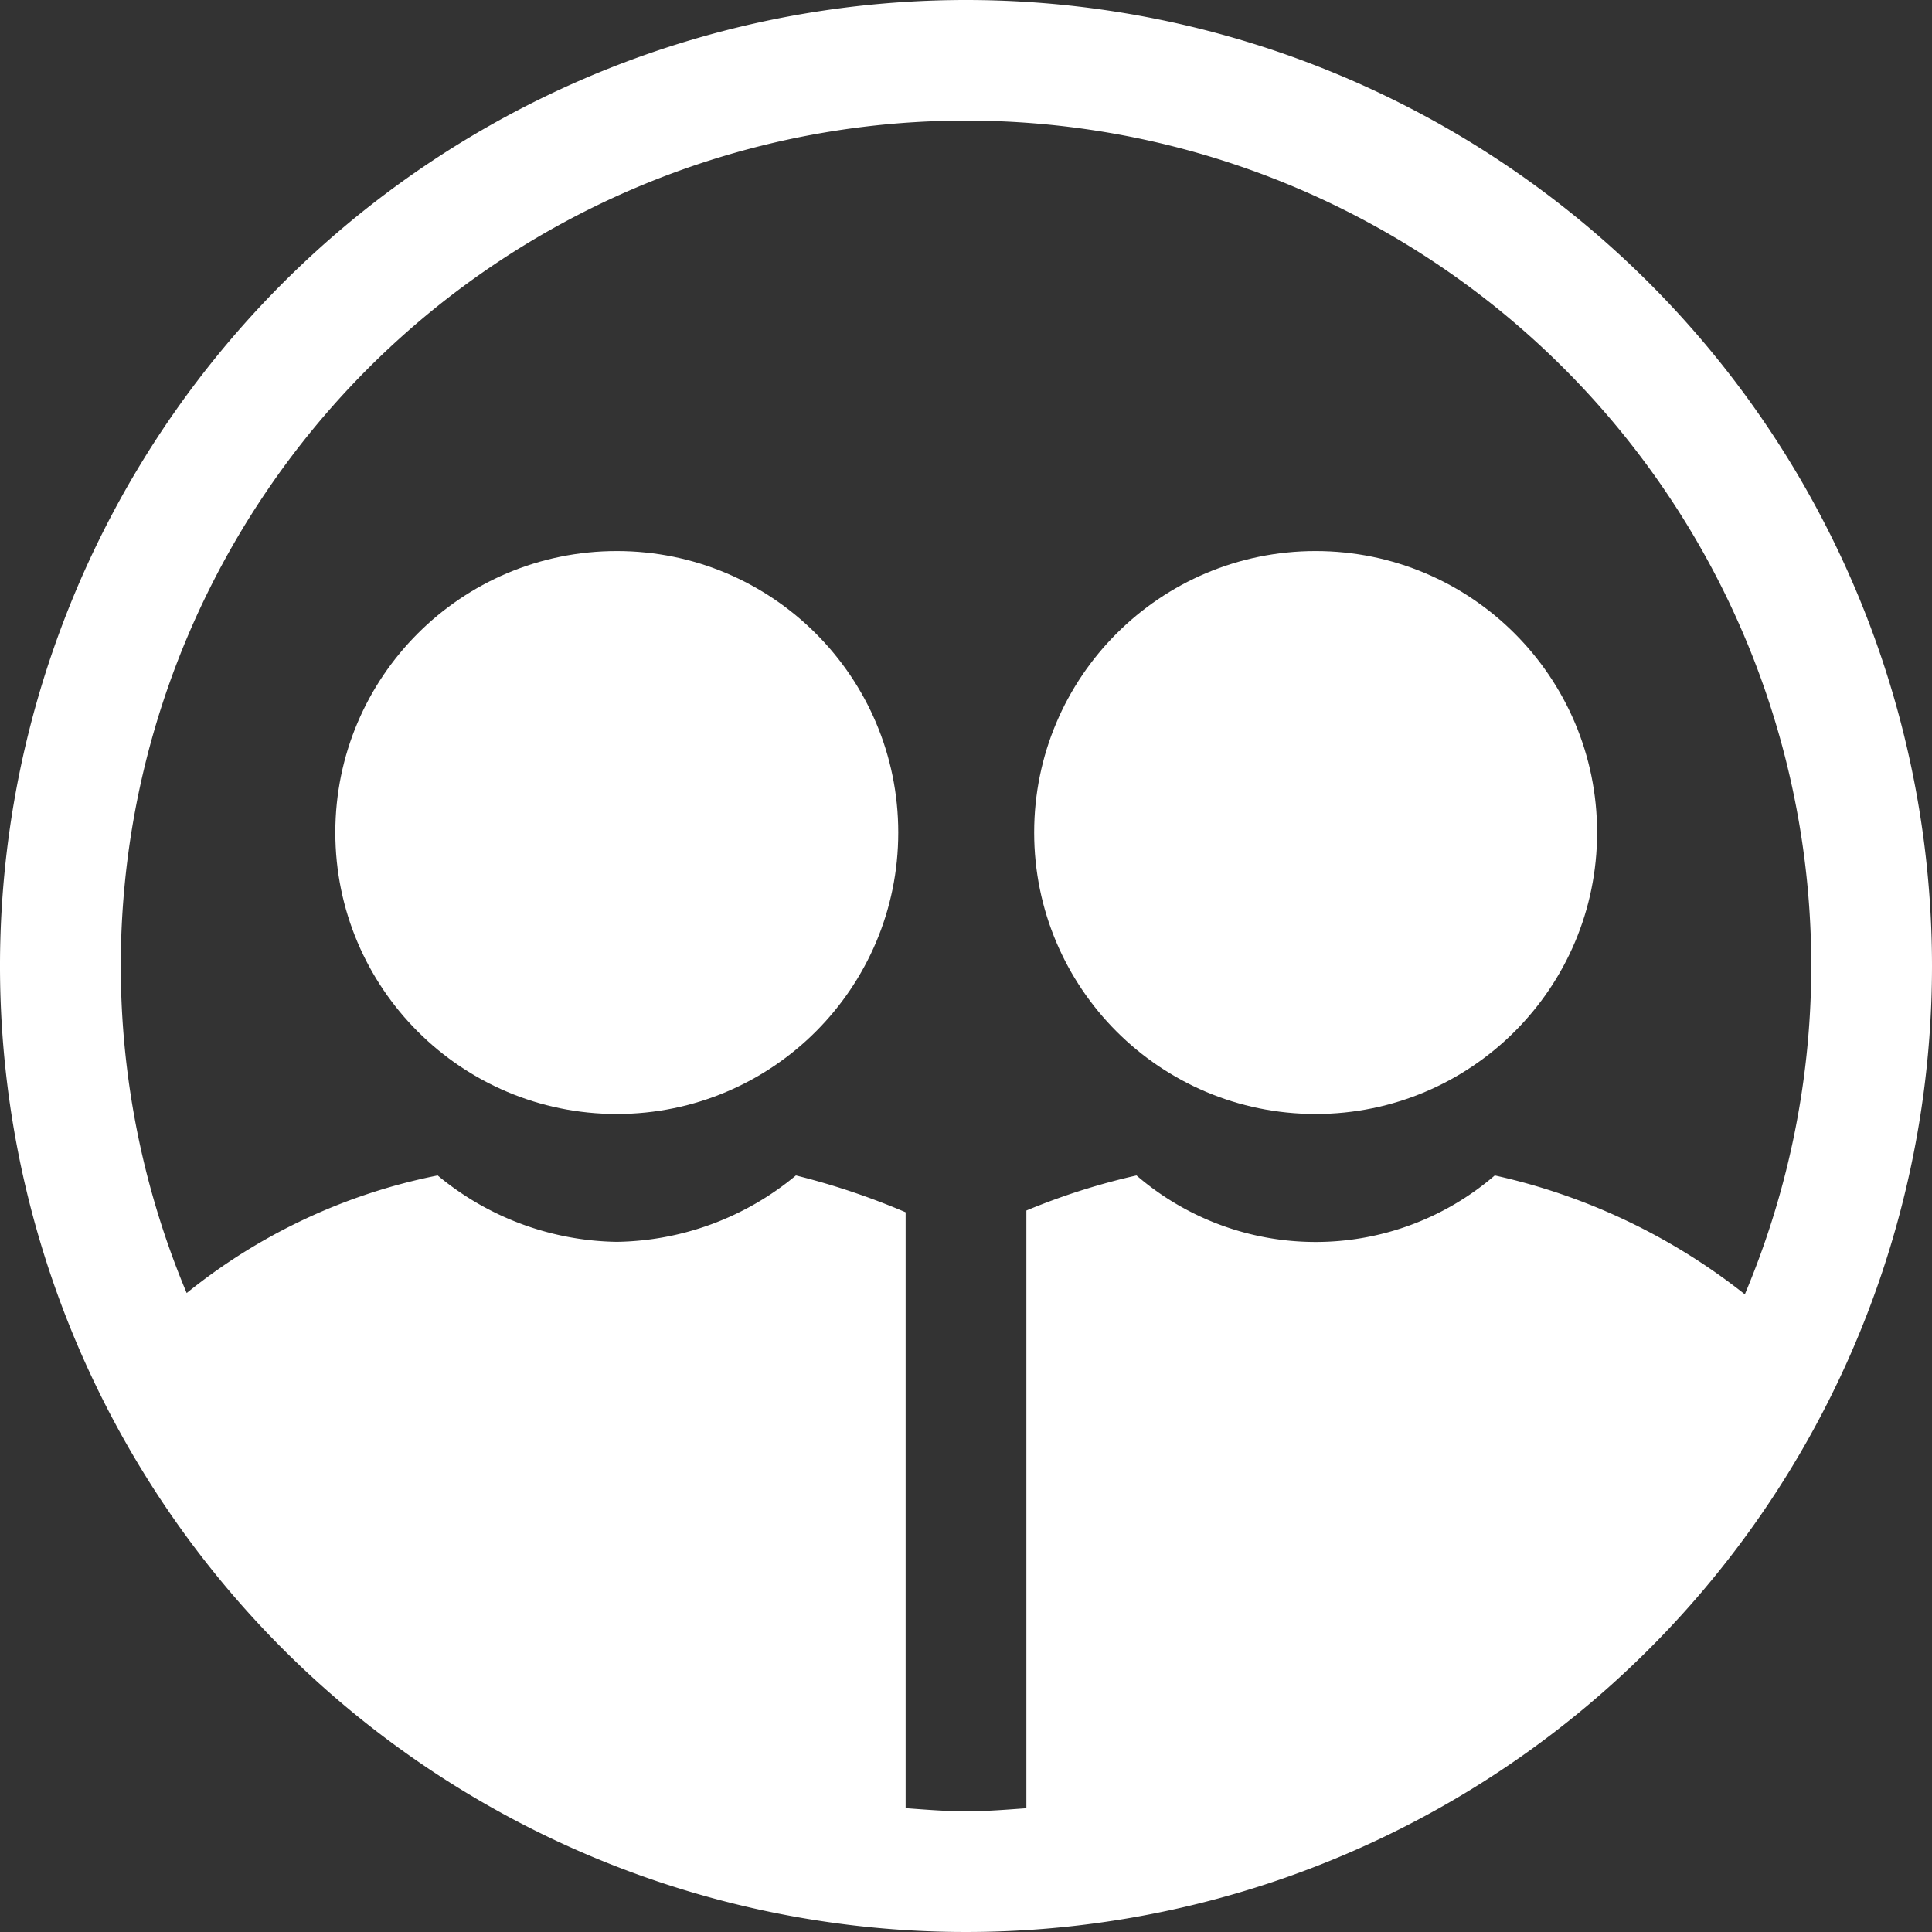
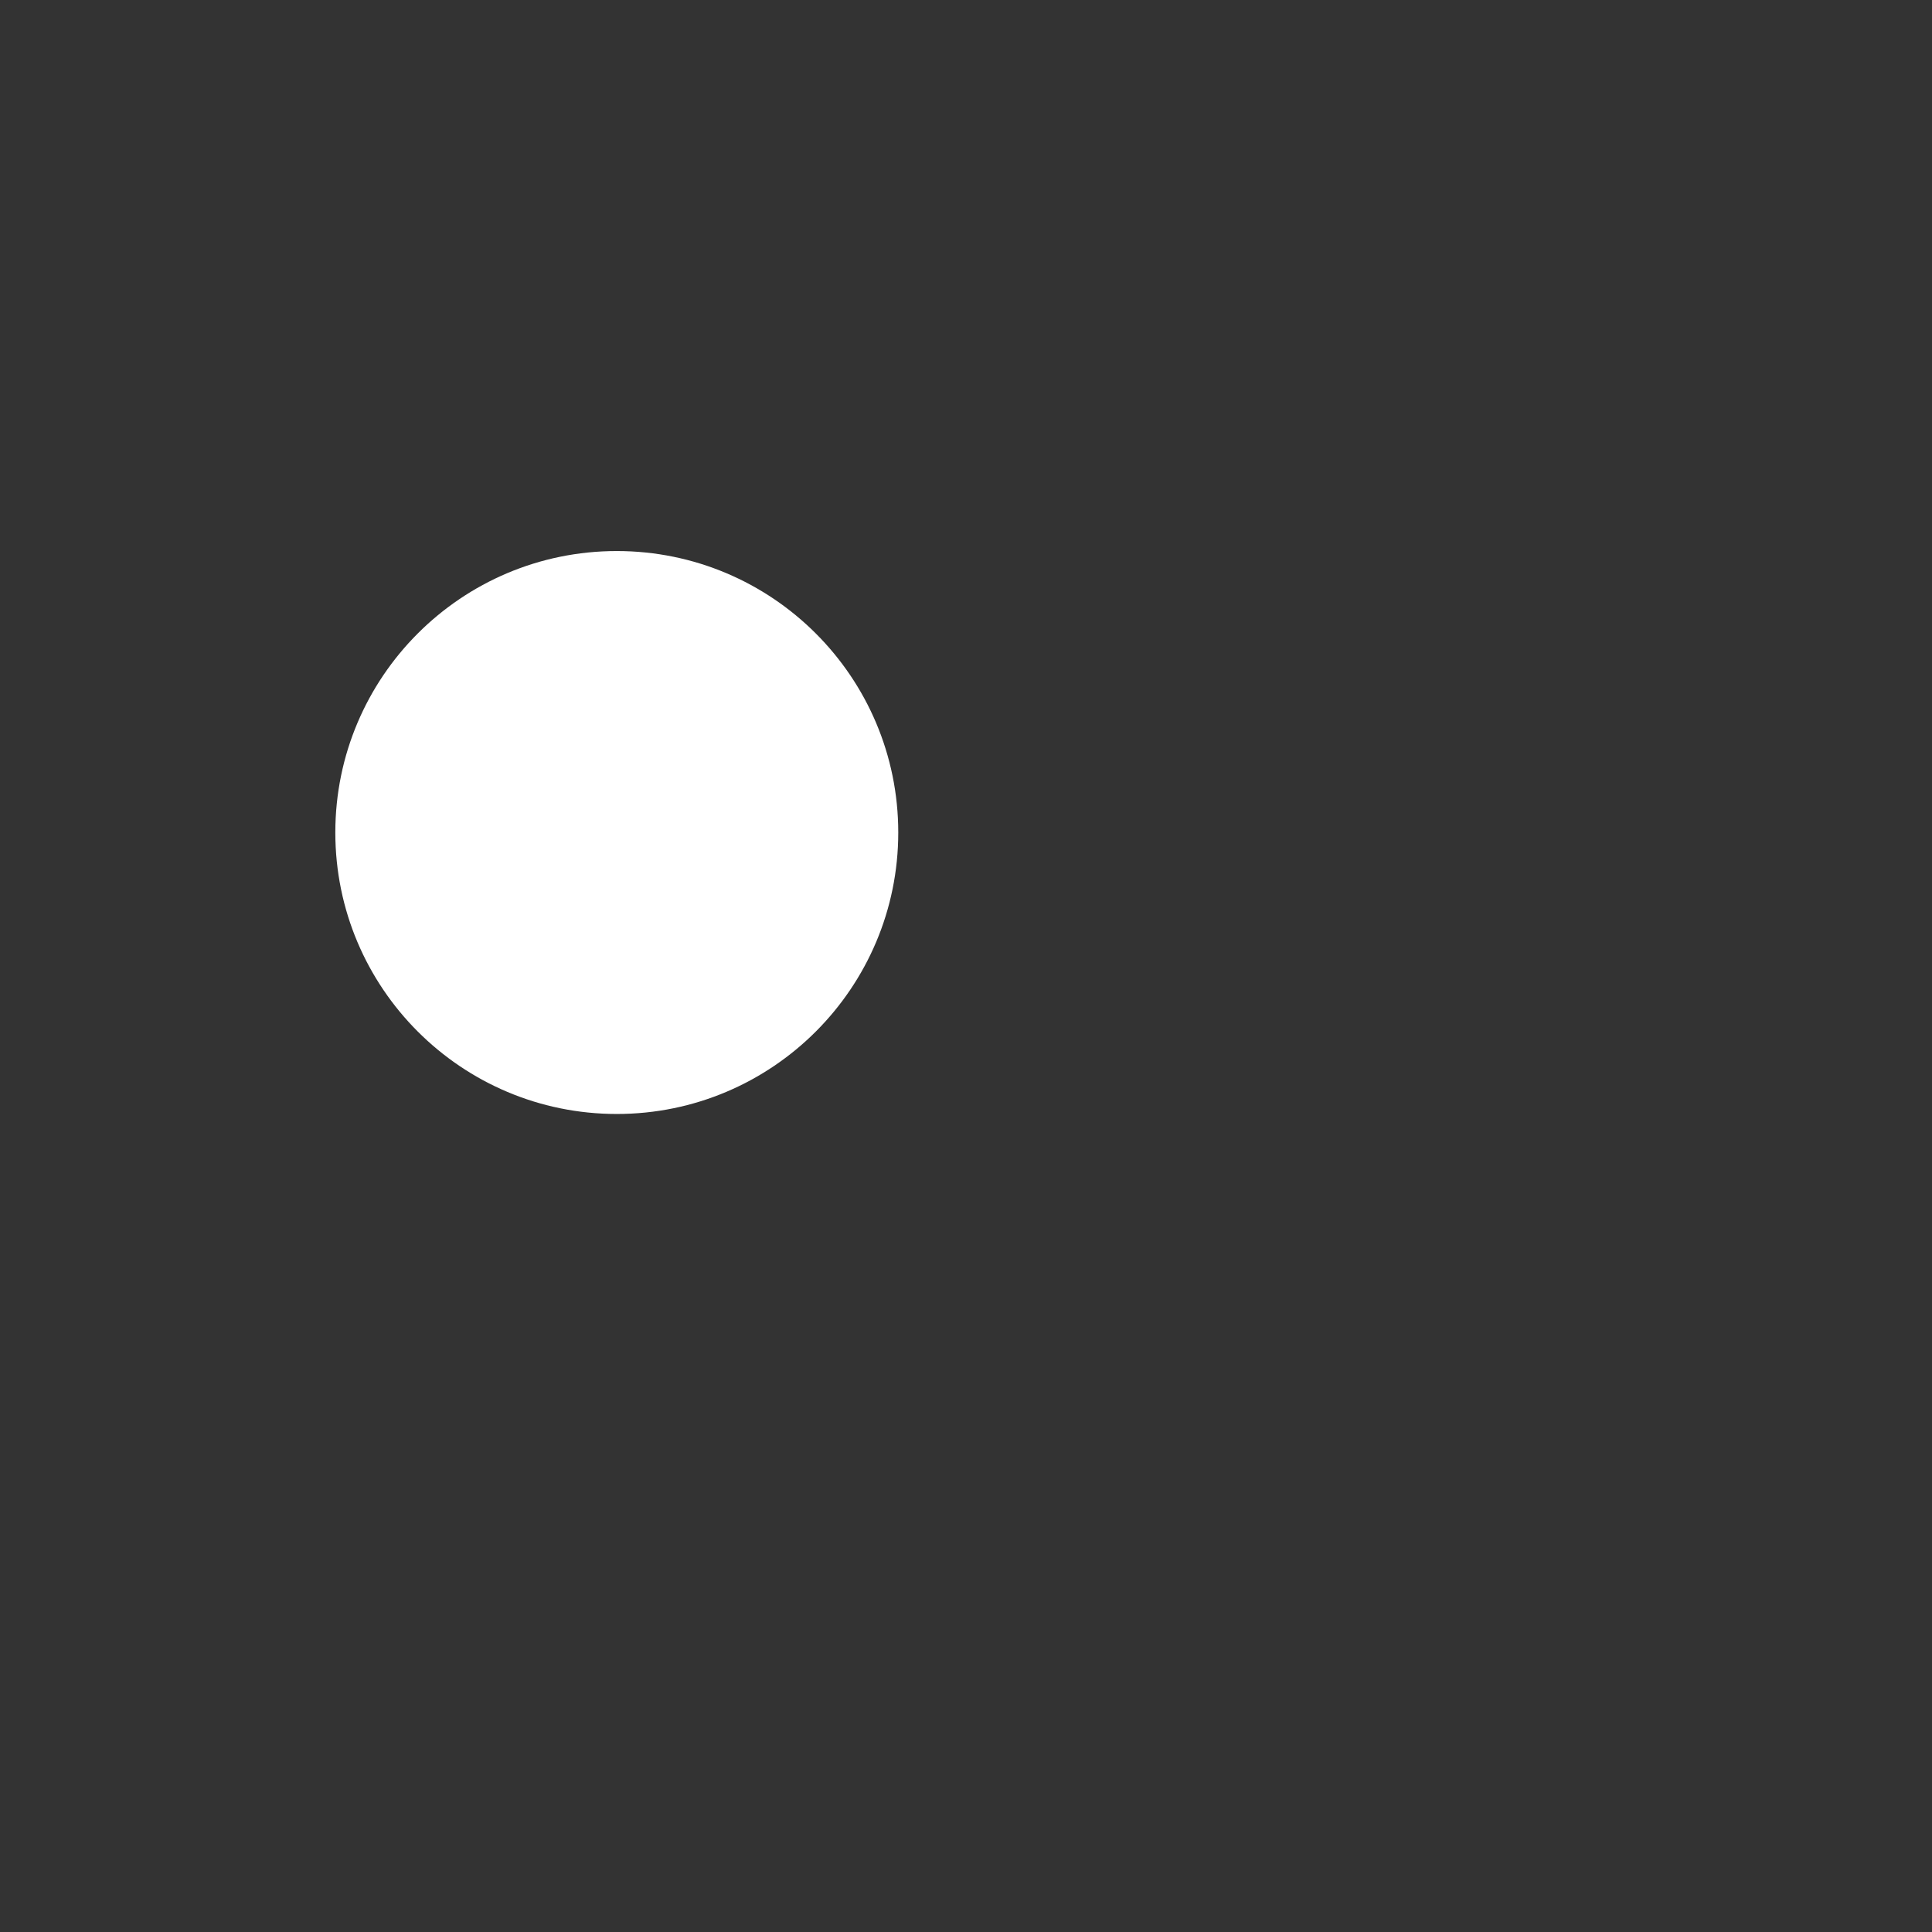
<svg xmlns="http://www.w3.org/2000/svg" width="32" height="32" viewBox="0 0 32 32">
  <rect x="0" y="0" width="32" height="32" fill="#333333" stroke="none" />
  <defs>
    <style>.a{fill:#fff;}</style>
  </defs>
  <g transform="translate(-4 -4)">
-     <path class="a" d="M20,4A16,16,0,1,0,36,20,16,16,0,0,0,20,4ZM19,33.949v-9.87a12.027,12.027,0,0,0-1.817-.61,4.748,4.748,0,0,1-2.967,1.1,4.748,4.748,0,0,1-2.967-1.1,9.587,9.587,0,0,0-4.157,1.948,14,14,0,1,1,25.808.021,10.229,10.229,0,0,0-4.142-1.969,4.545,4.545,0,0,1-5.934,0A11.152,11.152,0,0,0,21,24.05v9.9c-.332.024-.662.051-1,.051S19.332,33.973,19,33.949Z" />
    <circle class="a" cx="4.662" cy="4.662" r="4.662" transform="translate(9.554 13.127)" />
-     <circle class="a" cx="4.662" cy="4.662" r="4.662" transform="translate(21.129 13.127)" />
  </g>
</svg>